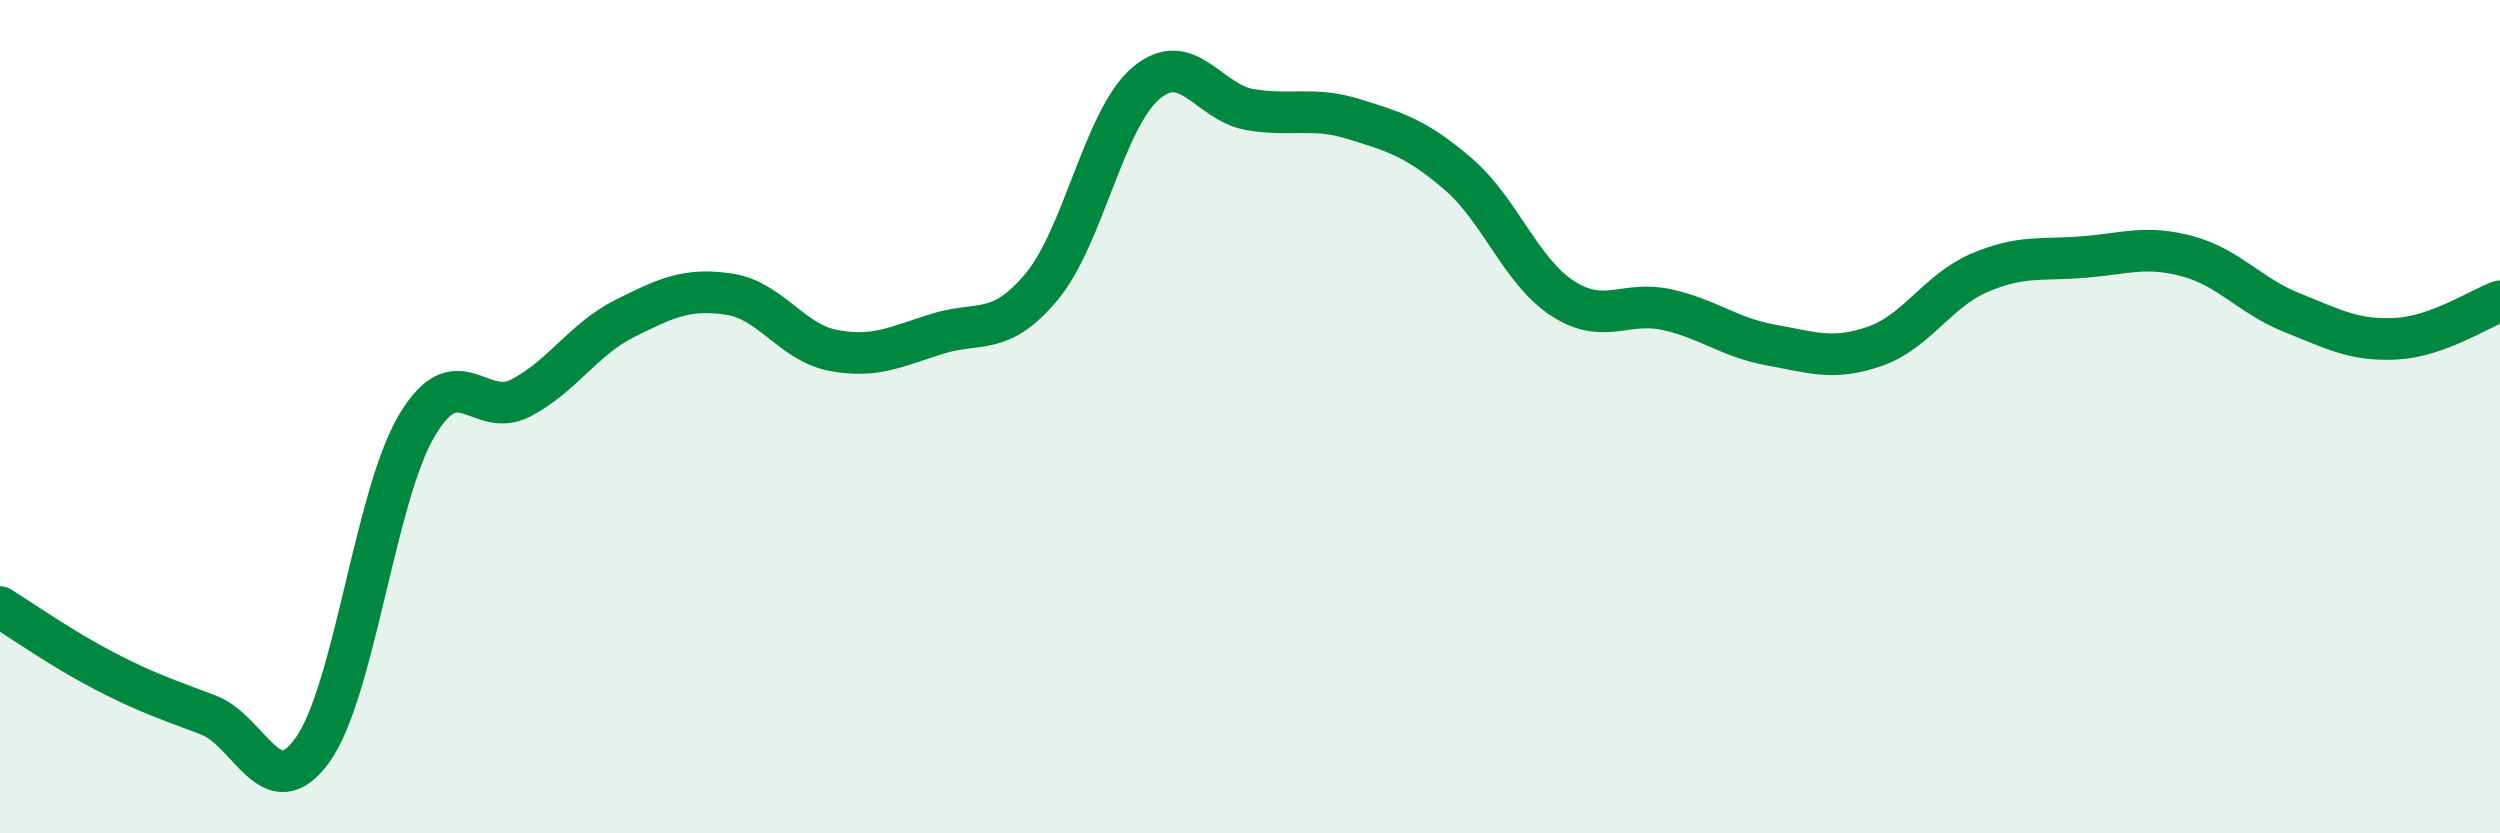
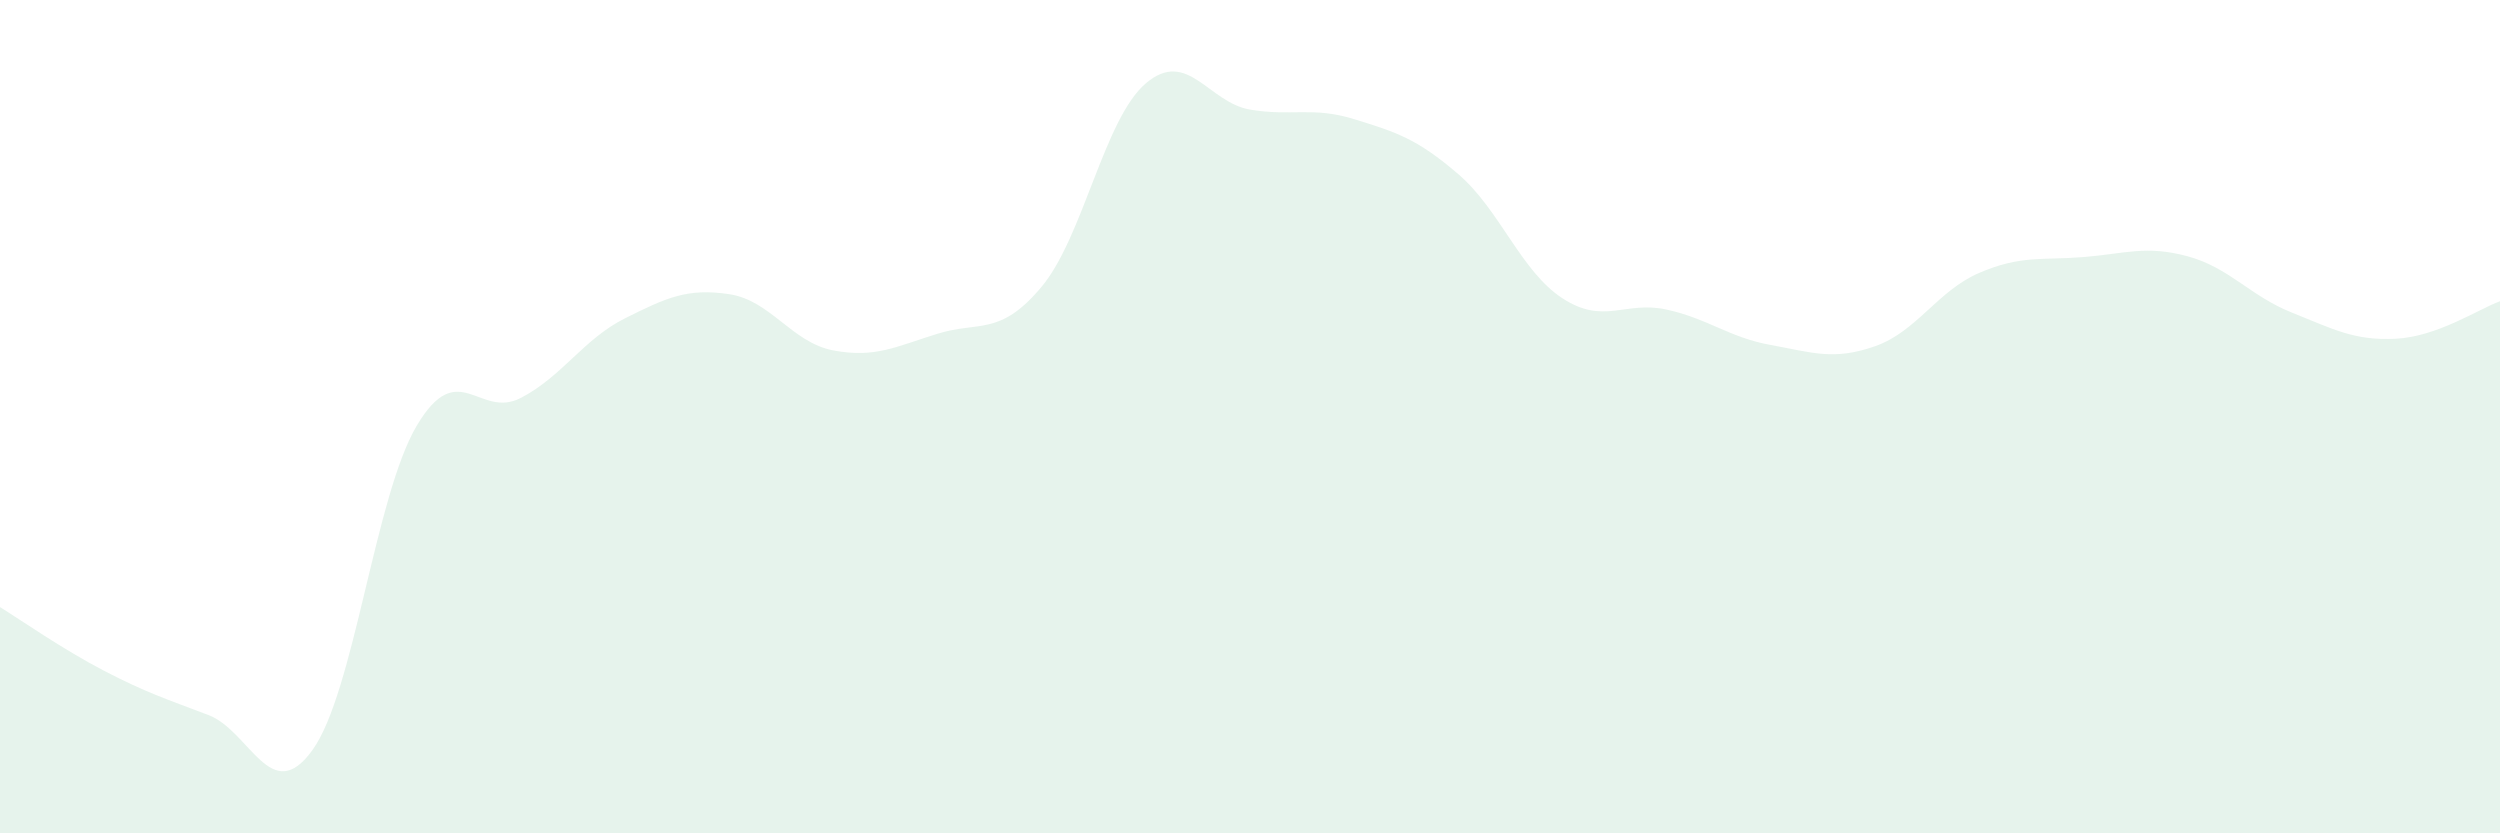
<svg xmlns="http://www.w3.org/2000/svg" width="60" height="20" viewBox="0 0 60 20">
  <path d="M 0,14.57 C 0.5,14.88 1.5,15.58 2.5,16.1 C 3.5,16.62 4,16.78 5,17.16 C 6,17.54 6.5,19.39 7.5,18 C 8.5,16.61 9,11.91 10,10.22 C 11,8.53 11.5,10.07 12.5,9.55 C 13.5,9.03 14,8.14 15,7.64 C 16,7.14 16.5,6.91 17.5,7.06 C 18.5,7.21 19,8.22 20,8.41 C 21,8.6 21.5,8.32 22.5,8.01 C 23.5,7.7 24,8.08 25,6.88 C 26,5.68 26.5,2.85 27.5,2 C 28.5,1.15 29,2.46 30,2.63 C 31,2.8 31.5,2.55 32.5,2.86 C 33.5,3.17 34,3.32 35,4.18 C 36,5.04 36.5,6.51 37.5,7.16 C 38.5,7.81 39,7.21 40,7.43 C 41,7.65 41.5,8.1 42.5,8.28 C 43.5,8.46 44,8.66 45,8.31 C 46,7.96 46.5,6.98 47.5,6.55 C 48.5,6.12 49,6.25 50,6.17 C 51,6.09 51.5,5.88 52.5,6.15 C 53.5,6.42 54,7.1 55,7.5 C 56,7.9 56.5,8.18 57.5,8.13 C 58.5,8.08 59.5,7.41 60,7.23L60 20L0 20Z" fill="#008740" opacity="0.1" stroke-linecap="round" stroke-linejoin="round" />
-   <path d="M 0,14.57 C 0.5,14.88 1.5,15.58 2.5,16.1 C 3.5,16.62 4,16.78 5,17.16 C 6,17.54 6.5,19.39 7.5,18 C 8.5,16.61 9,11.91 10,10.22 C 11,8.53 11.5,10.07 12.5,9.55 C 13.5,9.03 14,8.14 15,7.64 C 16,7.14 16.5,6.91 17.5,7.06 C 18.5,7.21 19,8.22 20,8.41 C 21,8.6 21.5,8.32 22.5,8.01 C 23.5,7.7 24,8.08 25,6.88 C 26,5.68 26.5,2.85 27.5,2 C 28.5,1.15 29,2.46 30,2.63 C 31,2.8 31.5,2.55 32.5,2.86 C 33.5,3.17 34,3.32 35,4.18 C 36,5.04 36.5,6.51 37.5,7.16 C 38.5,7.81 39,7.21 40,7.43 C 41,7.65 41.5,8.1 42.5,8.28 C 43.5,8.46 44,8.66 45,8.31 C 46,7.96 46.5,6.98 47.5,6.55 C 48.5,6.12 49,6.25 50,6.17 C 51,6.09 51.5,5.88 52.5,6.15 C 53.5,6.42 54,7.1 55,7.5 C 56,7.9 56.5,8.18 57.5,8.13 C 58.5,8.08 59.5,7.41 60,7.23" stroke="#008740" stroke-width="1" fill="none" stroke-linecap="round" stroke-linejoin="round" />
</svg>